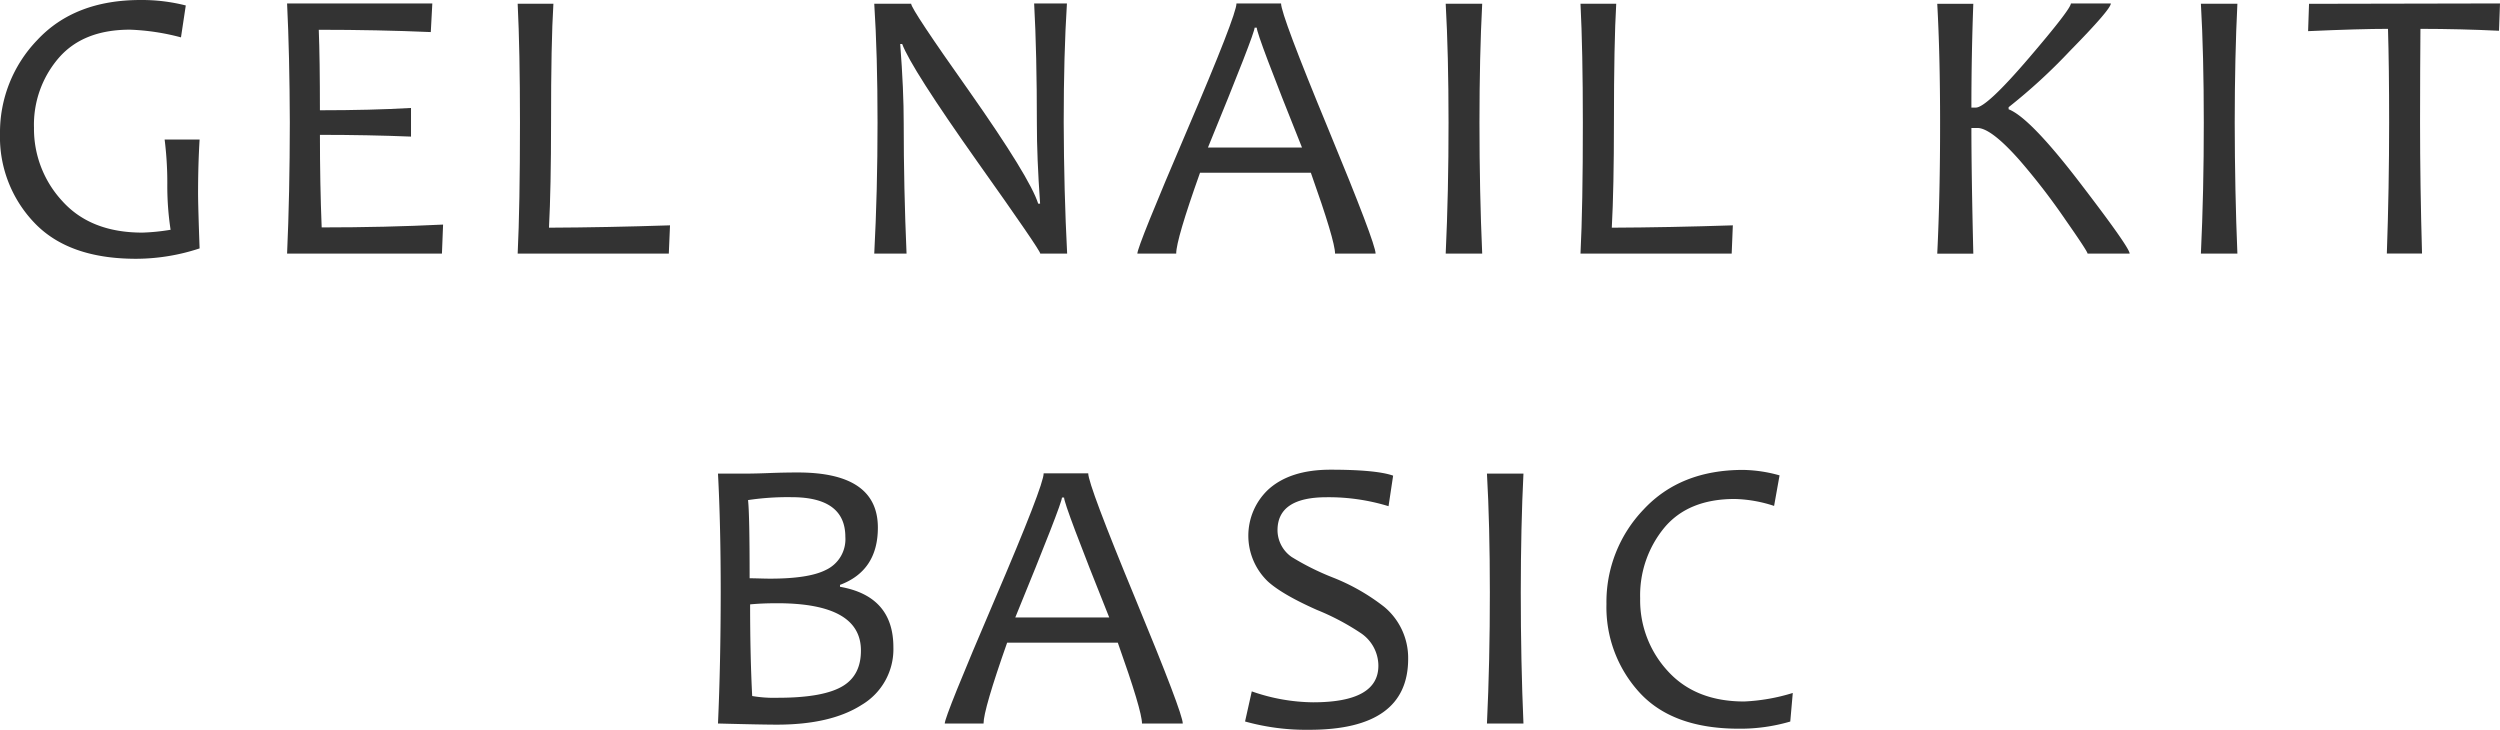
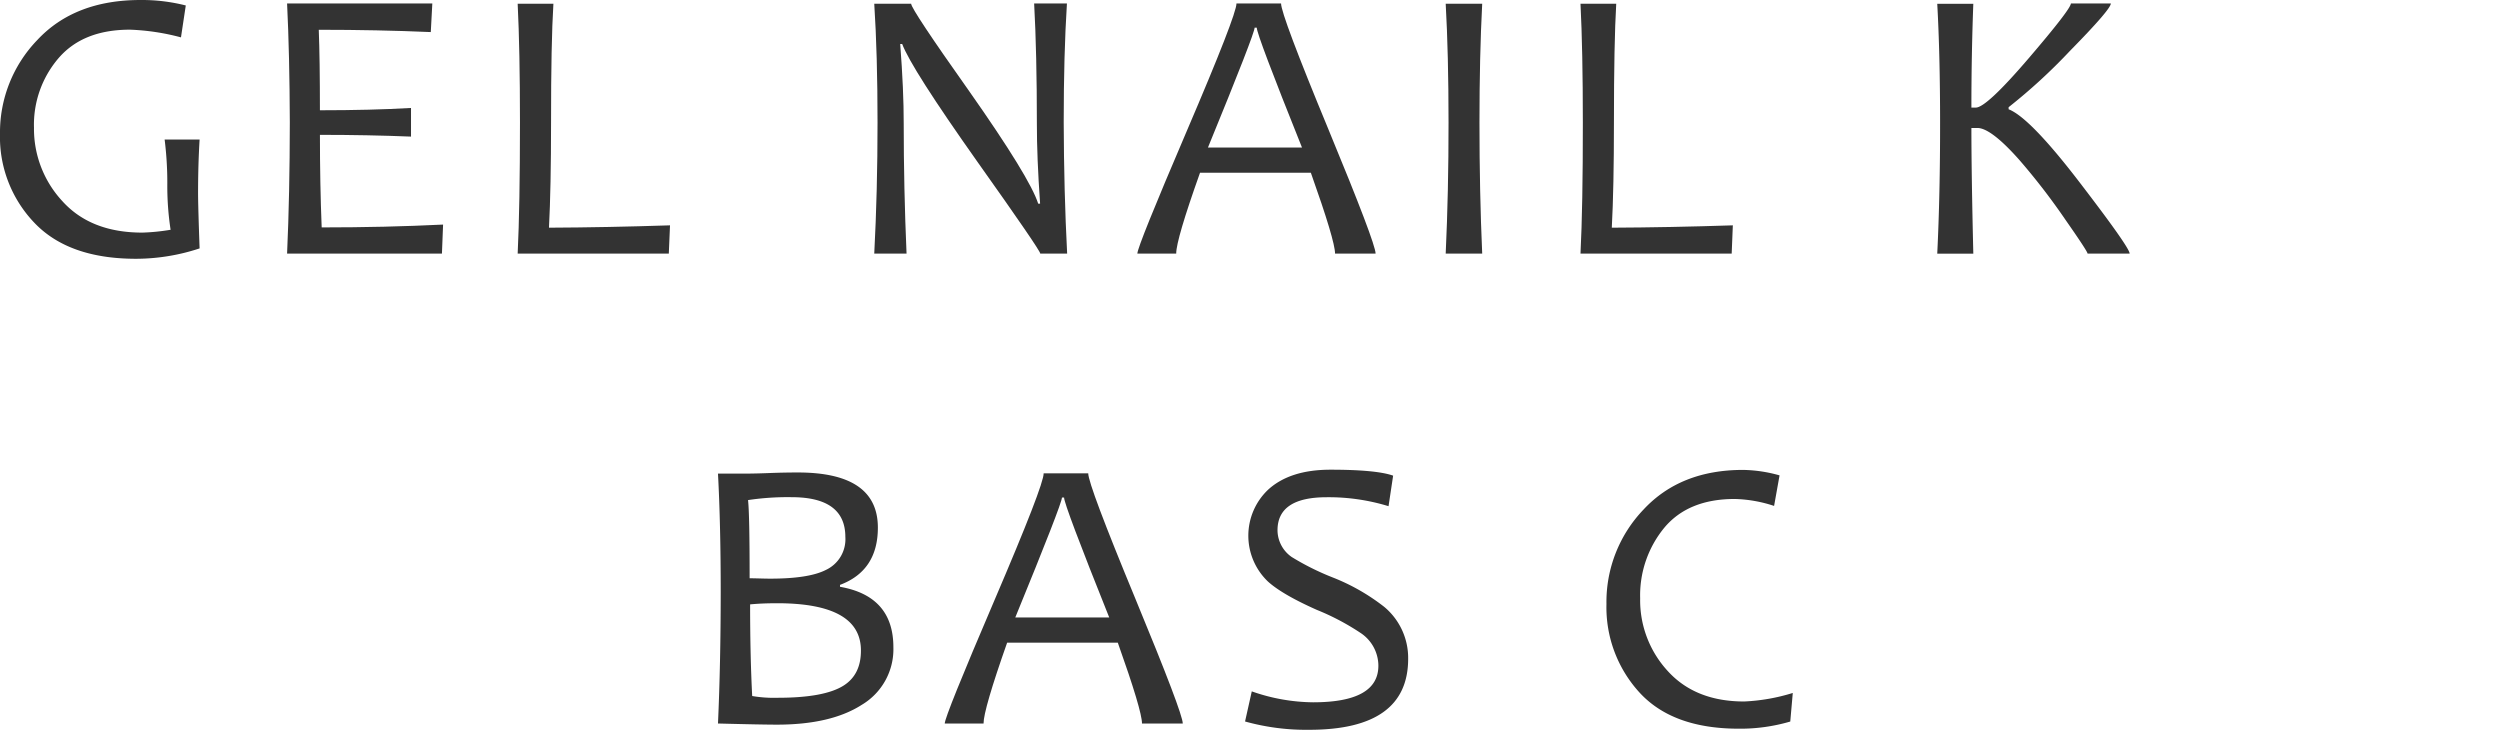
<svg xmlns="http://www.w3.org/2000/svg" viewBox="0 0 457.53 133.57">
  <defs>
    <style>.cls-1{fill:#333;}</style>
  </defs>
  <g id="レイヤー_2" data-name="レイヤー 2">
    <g id="オブジェ">
      <path class="cls-1" d="M36.53,45.46a37.23,37.23,0,0,1-11.64,1.9q-12.34,0-18.61-6.6A22.68,22.68,0,0,1,0,24.47,24.35,24.35,0,0,1,6.82,7.33Q13.65,0,25.73,0A32.65,32.65,0,0,1,34,1l-.88,5.84a41.74,41.74,0,0,0-9.35-1.41q-8.52,0-13,5.15A18.68,18.68,0,0,0,6.22,23.38a19.44,19.44,0,0,0,5.19,13.43q5.19,5.76,14.64,5.76a37.53,37.53,0,0,0,5.17-.52,53.22,53.22,0,0,1-.6-8.51,63.33,63.33,0,0,0-.49-8h6.4q-.28,4.64-.28,9.81C36.25,36.84,36.34,40.21,36.53,45.46Z" />
      <path class="cls-1" d="M81.09,41.1l-.21,5.31H52.54q.49-10.9.5-24Q53,10,52.54.63H79.12l-.28,5.24q-9.68-.42-20.5-.42.21,5.44.21,14.73,9.36,0,16.67-.42V25q-7.8-.32-16.67-.32,0,9,.32,16.94Q70.54,41.62,81.09,41.1Z" />
      <path class="cls-1" d="M122.62,41.24l-.22,5.17H94.74q.42-8.69.42-24,0-13.21-.42-21.73h6.54q-.44,7.11-.43,21.73,0,12-.38,19.26Q111,41.62,122.62,41.24Z" />
      <path class="cls-1" d="M195.3,46.41h-4.92q0-.6-11.53-16.84Q166.79,12.52,165.11,8.05h-.36q.65,8.47.64,14.52,0,11.82.52,23.84H160q.6-11.43.6-24,0-12.4-.6-21.73h6.75q0,1,10.62,16Q188.48,32.49,190,37.27h.35q-.6-8.58-.59-14.56,0-13-.5-22.08h6q-.59,9.32-.59,21.73Q194.71,35,195.3,46.41Z" />
      <path class="cls-1" d="M251.75,46.41h-7.42q0-2.35-4.43-14.8H219.62q-4.37,12.27-4.36,14.8h-7.11q0-1.3,9.07-22.49T226.29.63h8.16q0,2.09,8.65,23T251.75,46.41ZM238.28,27Q230,6.36,230,5.06h-.39q0,1.1-8.54,21.94Z" />
      <path class="cls-1" d="M271.26,46.41h-6.68q.53-11.4.52-24,0-12.45-.52-21.73h6.68q-.5,9.6-.5,21.73Q270.76,35.08,271.26,46.41Z" />
      <path class="cls-1" d="M317.13,41.24l-.21,5.17H289.25q.44-8.69.43-24,0-13.21-.43-21.73h6.54q-.42,7.11-.42,21.73,0,12-.39,19.26Q305.54,41.62,317.13,41.24Z" />
      <path class="cls-1" d="M389.75,46.41h-7.7c0-.26-1.33-2.3-4-6.12a120.57,120.57,0,0,0-8.47-11q-5.2-5.87-7.7-5.87h-1.09q0,8.22.35,23h-6.6q.53-10.9.52-24,0-12.37-.52-21.73h6.6q-.35,9.36-.35,19h.81q1.94,0,9.65-9T379,.63h7.31q0,1.07-7.5,8.7A103.12,103.12,0,0,1,367.6,19.62V20q4,1.55,13.47,14Q389.76,45.35,389.75,46.41Z" />
-       <path class="cls-1" d="M409.47,46.41h-6.68q.54-11.4.53-24,0-12.45-.53-21.73h6.68q-.48,9.6-.49,21.73Q409,35.08,409.47,46.41Z" />
-       <path class="cls-1" d="M457.53.63l-.18,5q-7-.34-14.38-.35-.06,6.75-.07,17.12,0,11.46.36,24h-6.44q.42-12,.42-24,0-10.23-.21-17.12-5.2,0-14.62.42l.17-5Z" />
      <path class="cls-1" d="M163.5,118.45A11.84,11.84,0,0,1,157.7,129q-5.65,3.62-15.54,3.62c-1.83,0-5.41-.07-10.76-.21q.49-10.9.5-24,0-12.37-.5-21.73h4.22c.82,0,2.48,0,5-.1s4.29-.11,5.41-.11q14.63,0,14.63,10.09,0,7.88-6.93,10.48v.35Q163.5,109.1,163.5,118.45Zm-8.79-20.18q0-7.27-9.81-7.28a48.86,48.86,0,0,0-8,.53q.29,2.53.29,14.31c1.14,0,2.41.07,3.79.07q7,0,10.13-1.58A6.2,6.2,0,0,0,154.71,98.27Zm2.85,20.78q0-8.65-15.33-8.65-2.8,0-4.95.21,0,9.39.38,16.77a23.56,23.56,0,0,0,4.71.32q8.48,0,12-2.22Q157.57,123.47,157.56,119.05Z" />
      <path class="cls-1" d="M216.46,132.41H209q0-2.35-4.43-14.8H184.32Q180,129.88,180,132.41h-7.1q0-1.31,9.07-22.49T191,86.63h8.16q0,2.09,8.65,23T216.46,132.41ZM203,113q-8.27-20.64-8.26-21.94h-.39q0,1.09-8.54,21.94Z" />
      <path class="cls-1" d="M257.71,120.56q0,13-18.1,13a41.6,41.6,0,0,1-11.75-1.52l1.23-5.51a34.65,34.65,0,0,0,11.22,2q12,0,11.95-6.75a7.22,7.22,0,0,0-3.09-5.83,44.4,44.4,0,0,0-8.16-4.33q-6.39-2.84-9-5.23a11.6,11.6,0,0,1,.07-16.77q4-3.66,11.42-3.66,8.37,0,11.46,1.09l-.84,5.59A37.35,37.35,0,0,0,242.8,91q-9,0-9,6.05a6,6,0,0,0,2.6,4.89,47.24,47.24,0,0,0,7.45,3.72,37.52,37.52,0,0,1,9.5,5.42A12.16,12.16,0,0,1,257.71,120.56Z" />
-       <path class="cls-1" d="M278.81,132.41h-6.68q.54-11.4.53-24,0-12.45-.53-21.73h6.68q-.48,9.6-.49,21.73Q278.32,121.08,278.81,132.41Z" />
      <path class="cls-1" d="M328.1,126.82l-.46,5.23a32.45,32.45,0,0,1-9.42,1.31q-12.11,0-18.18-6.63A23.1,23.1,0,0,1,294,110.54a24.45,24.45,0,0,1,6.78-17.28Q307.53,86,319,86a25.74,25.74,0,0,1,6.68,1l-1,5.59a24.65,24.65,0,0,0-7.21-1.27q-8.5,0-12.9,5.28a19.46,19.46,0,0,0-4.4,12.9,19.1,19.1,0,0,0,5.06,13.32q5.07,5.57,14,5.56A35.21,35.21,0,0,0,328.1,126.82Z" />
    </g>
  </g>
</svg>